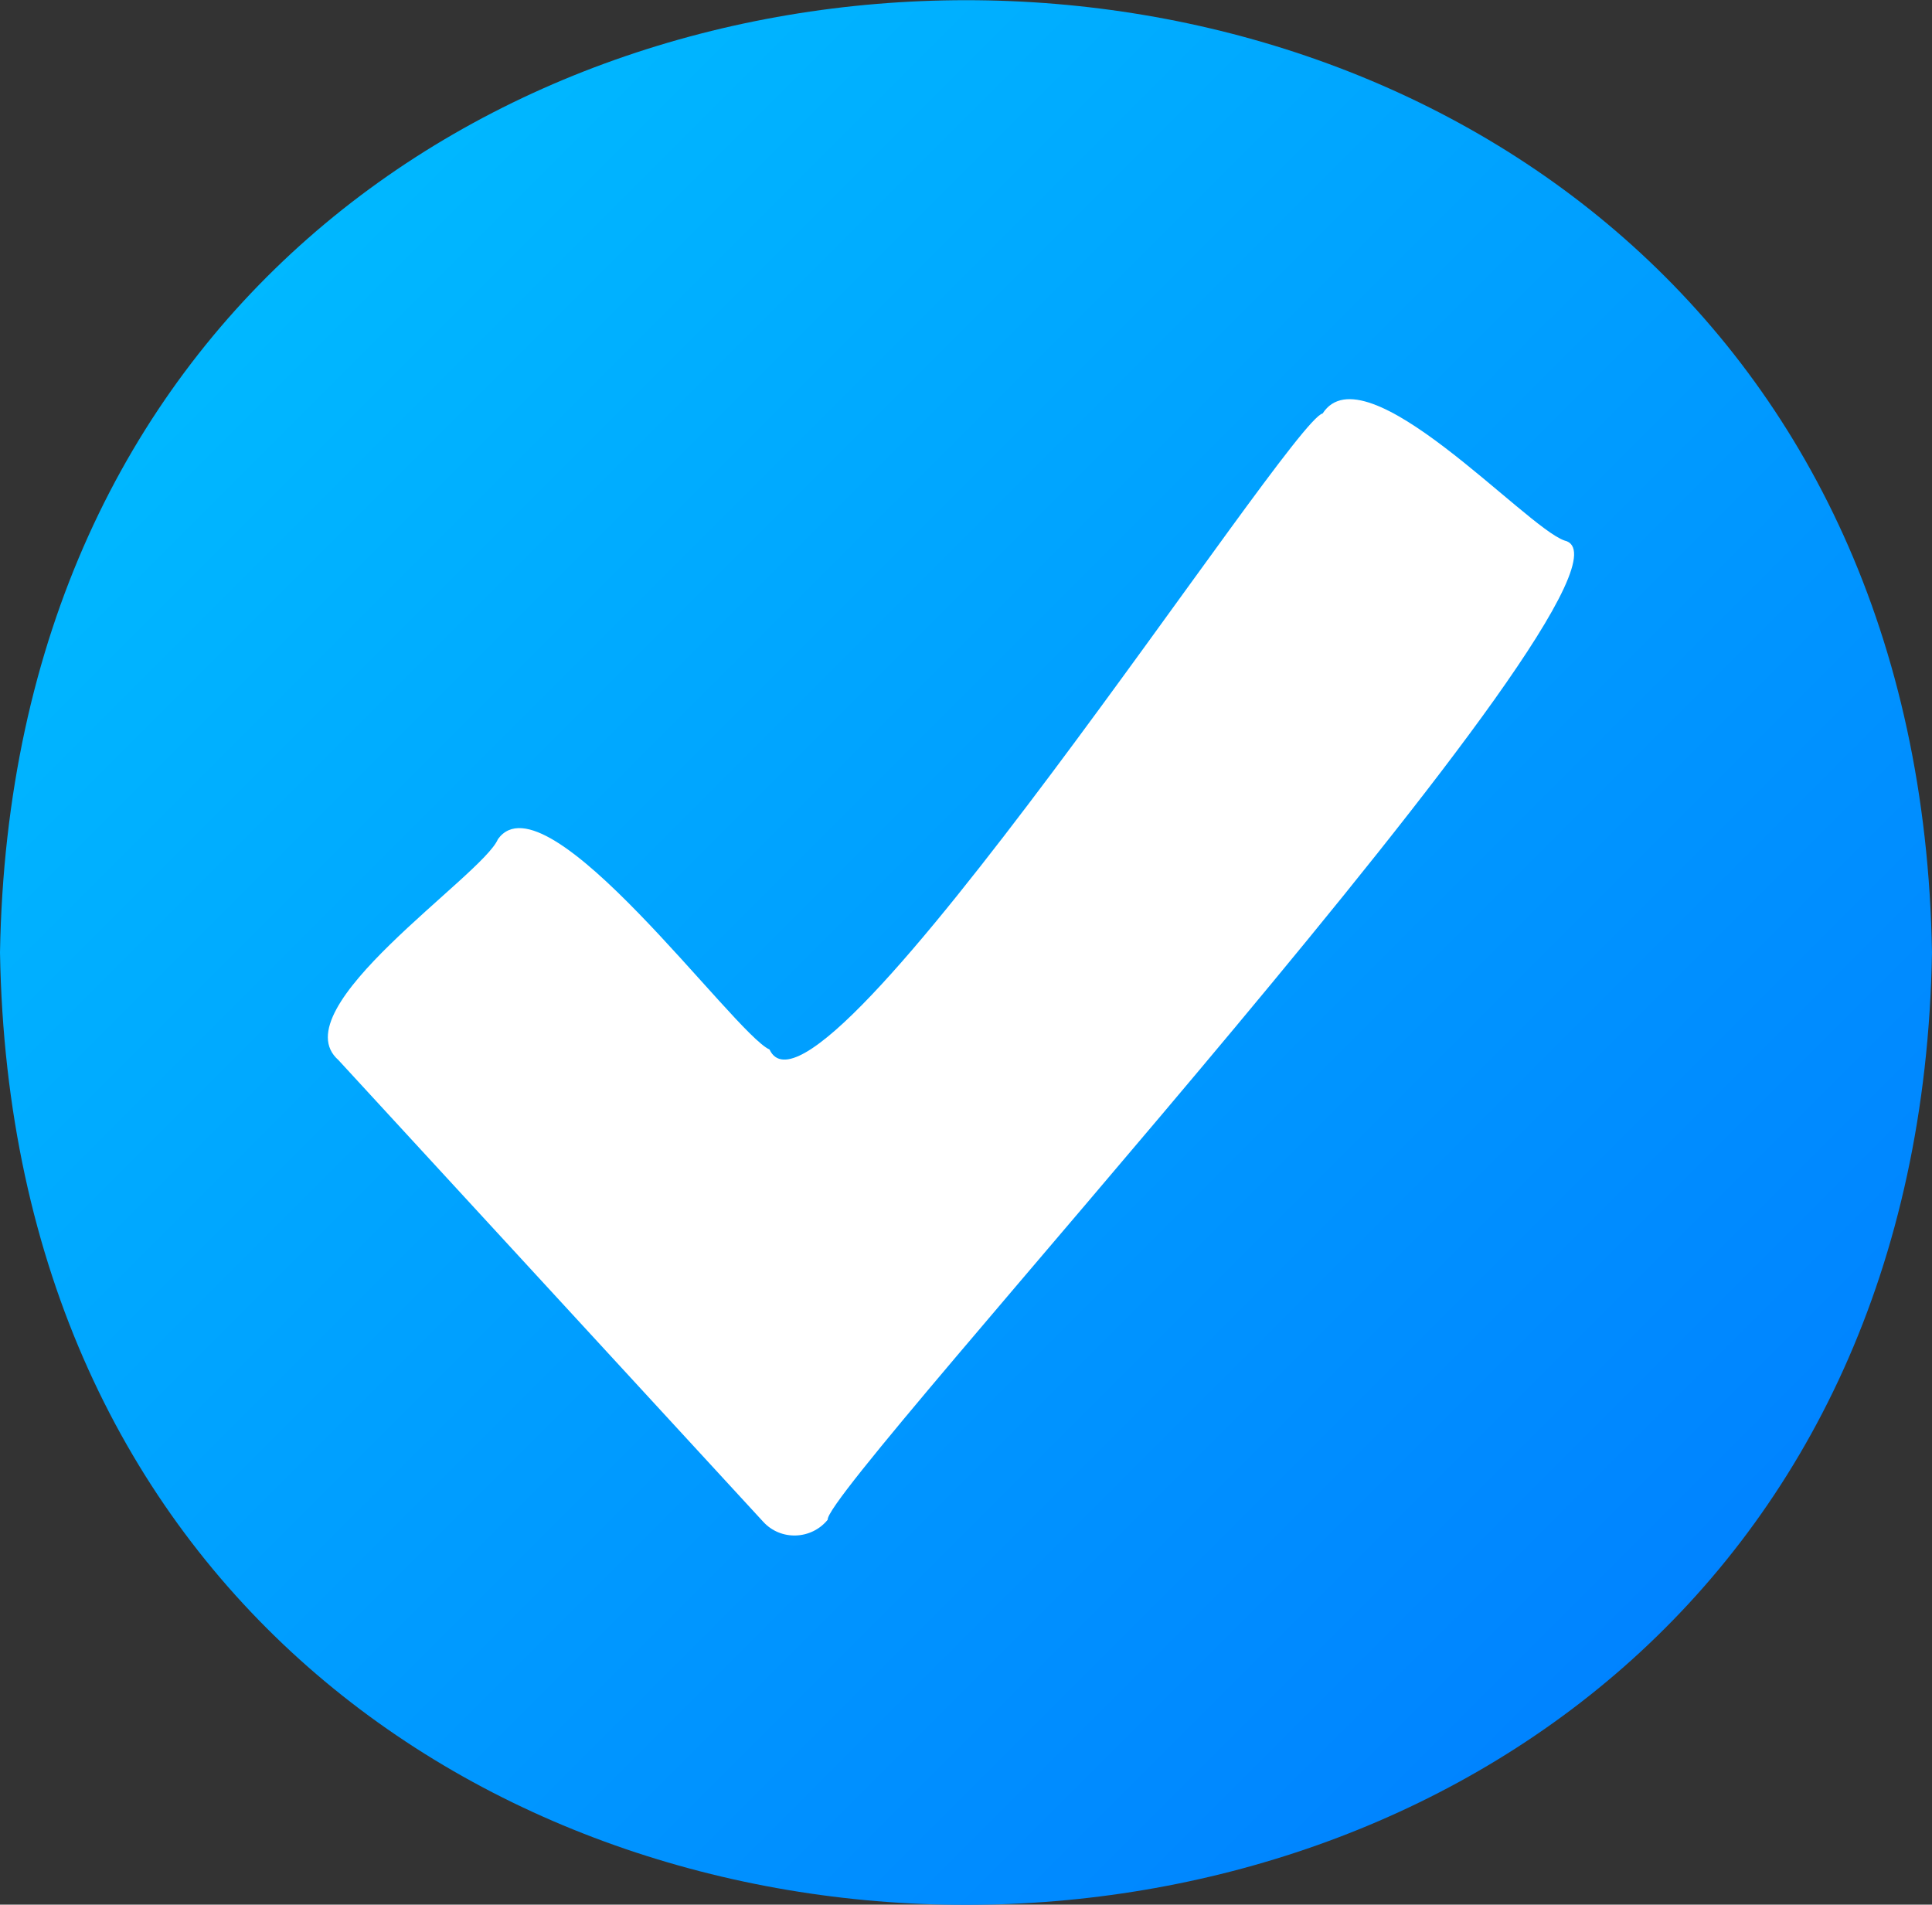
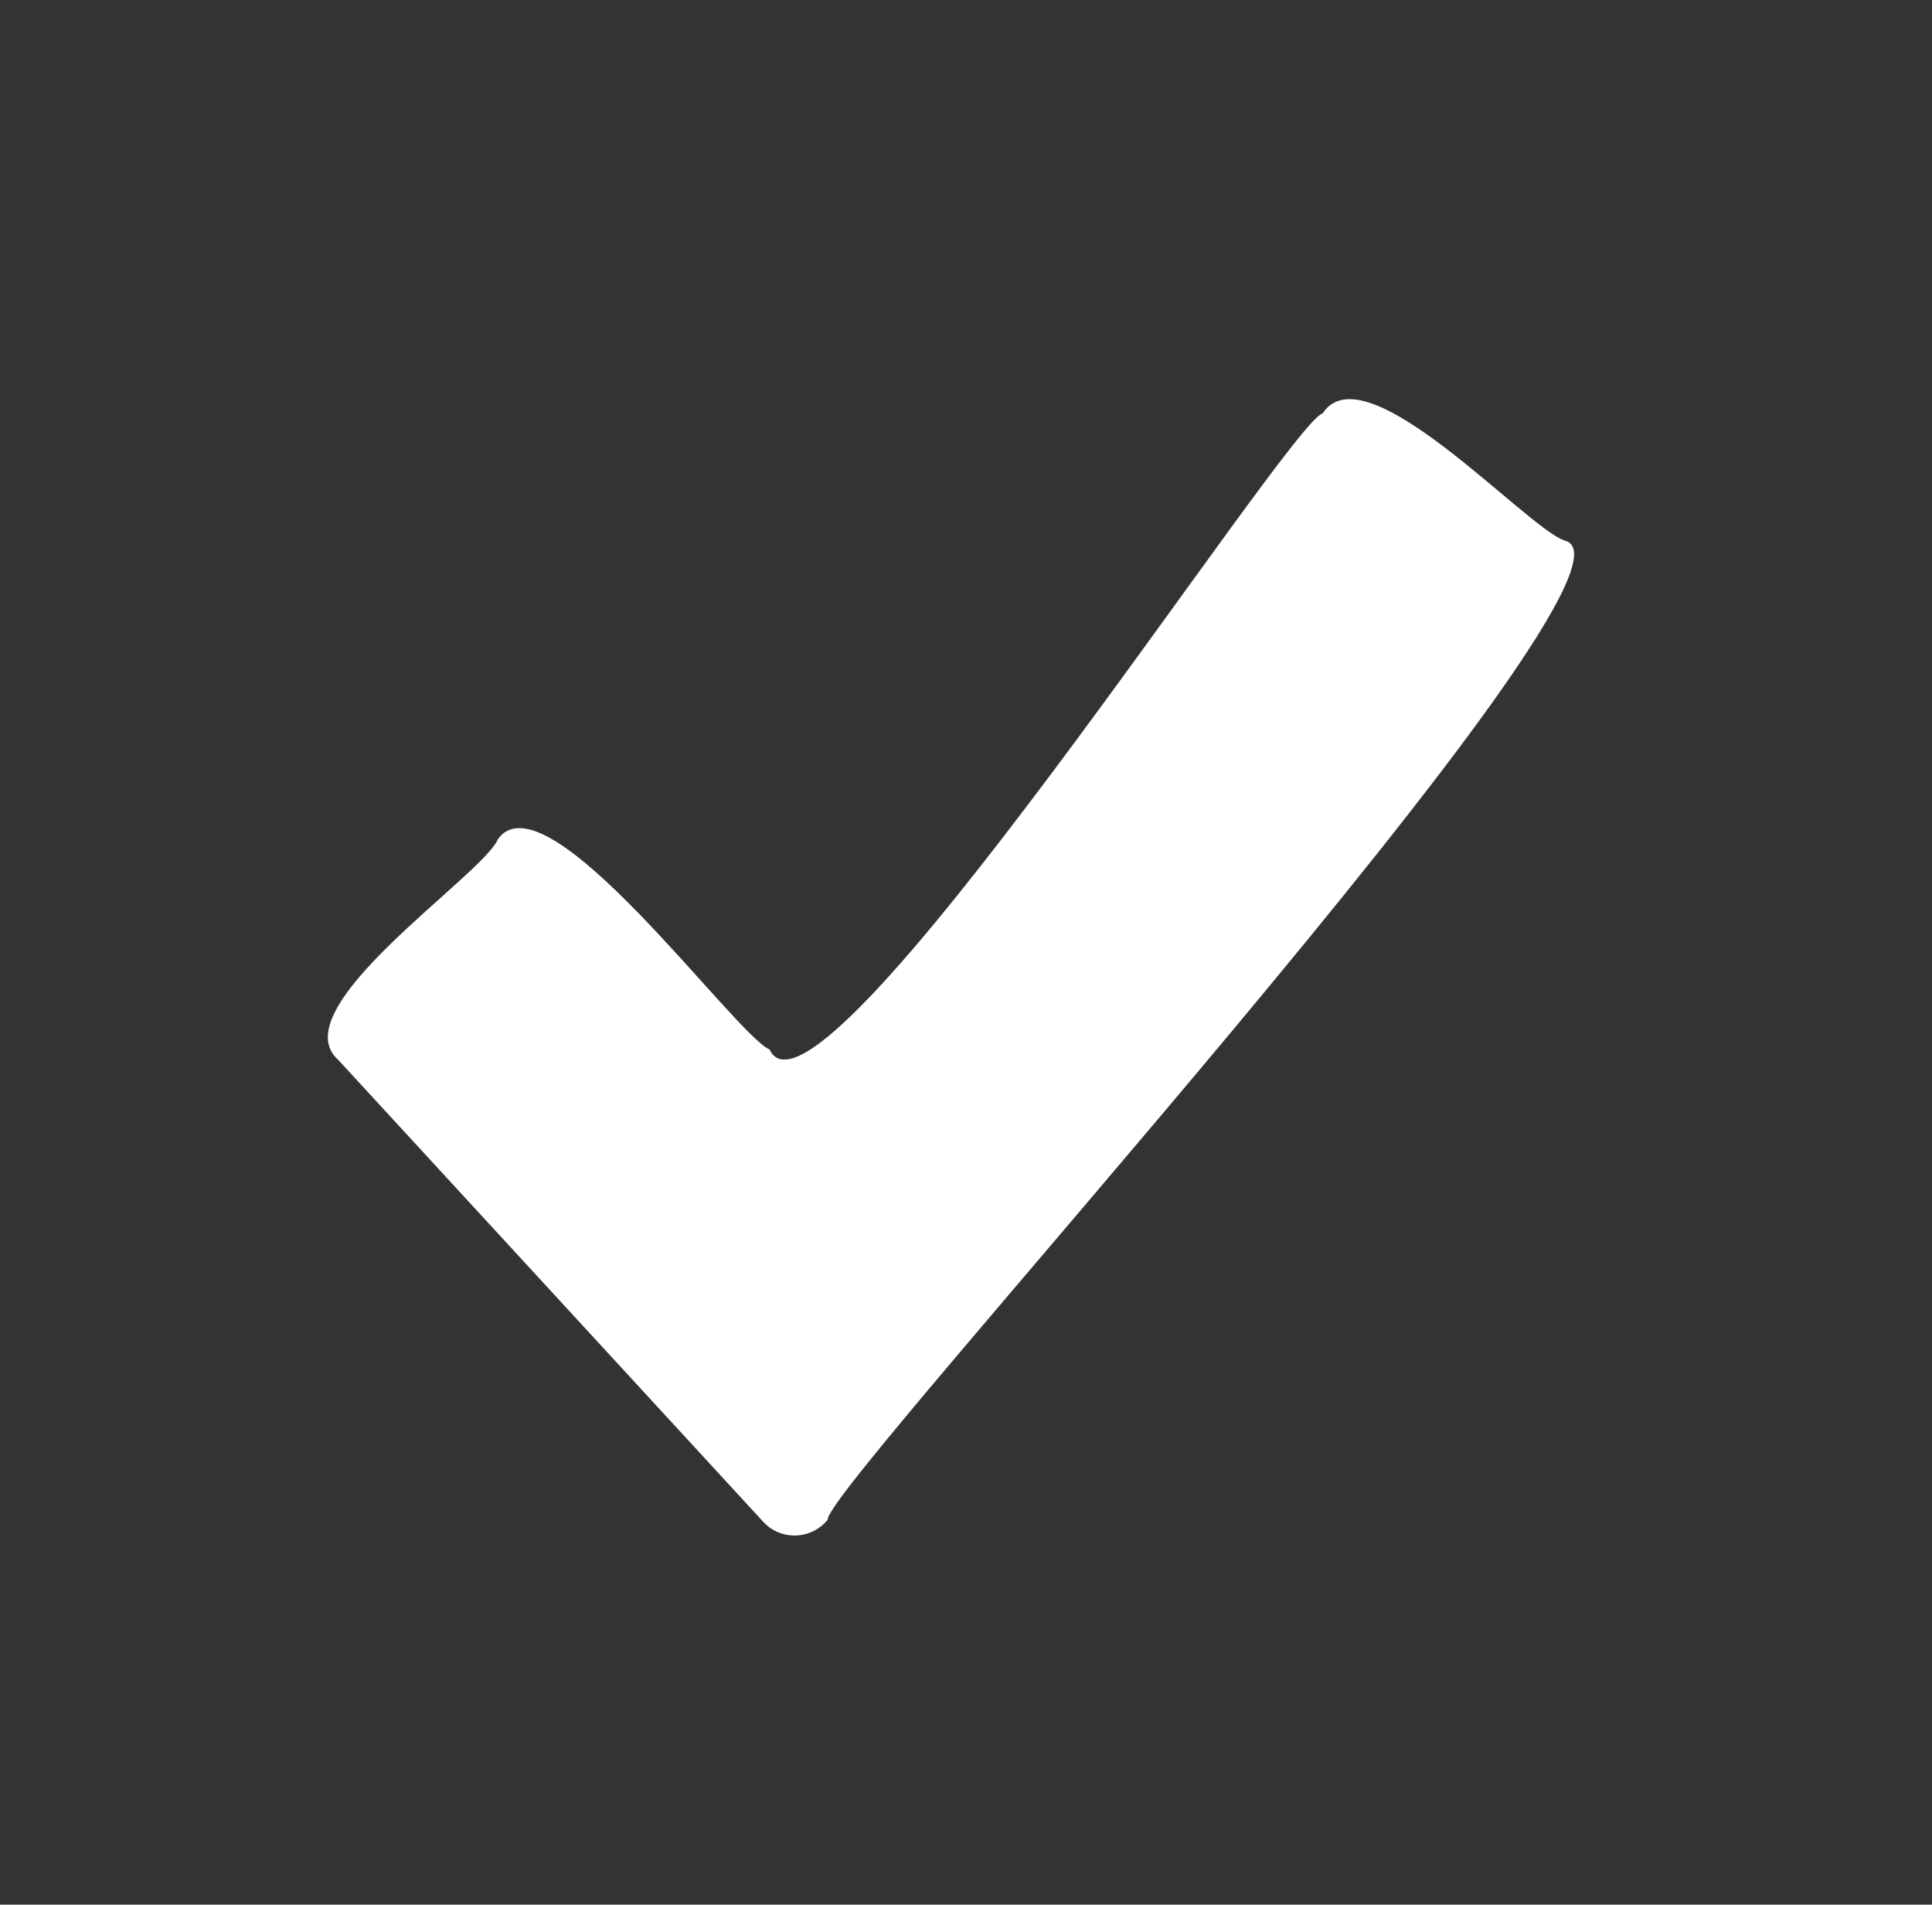
<svg xmlns="http://www.w3.org/2000/svg" id="_ëîé_1" data-name="‘ëîé_1" viewBox="0 0 50.79 50.07">
  <rect x="0" y="0" width="50.79" height="50.07" fill="#333333" stroke="none" />
  <defs>
    <style>
      .cls-1 {
        fill: #fff;
      }

      .cls-2 {
        fill: url(#_åçûìßííûé_ãðàäèåíò_2);
      }
    </style>
    <linearGradient id="_åçûìßííûé_ãðàäèåíò_2" data-name="åçûìßííûé ãðàäèåíò 2" x1="3.06" y1="2.7" x2="47.8" y2="47.44" gradientUnits="userSpaceOnUse">
      <stop offset="0" stop-color="#00beff" />
      <stop offset="1" stop-color="#007dff" />
    </linearGradient>
  </defs>
-   <path class="cls-2" d="m50.79,25.04c-.57,33.38-50.23,33.38-50.79,0,.57-33.38,50.23-33.38,50.79,0Z" />
  <path class="cls-1" d="m8.89,27.86l11.17,12.14c.46.51,1.27.48,1.7-.05-.13-.83,22.22-25.09,19.37-25.74-1.03-.35-5.25-5.06-6.36-3.34-.86.17-13.27,19.45-14.54,16.72-.94-.42-5.87-7.3-7.14-5.53-.4.96-5.74,4.46-4.19,5.81Z" />
</svg>